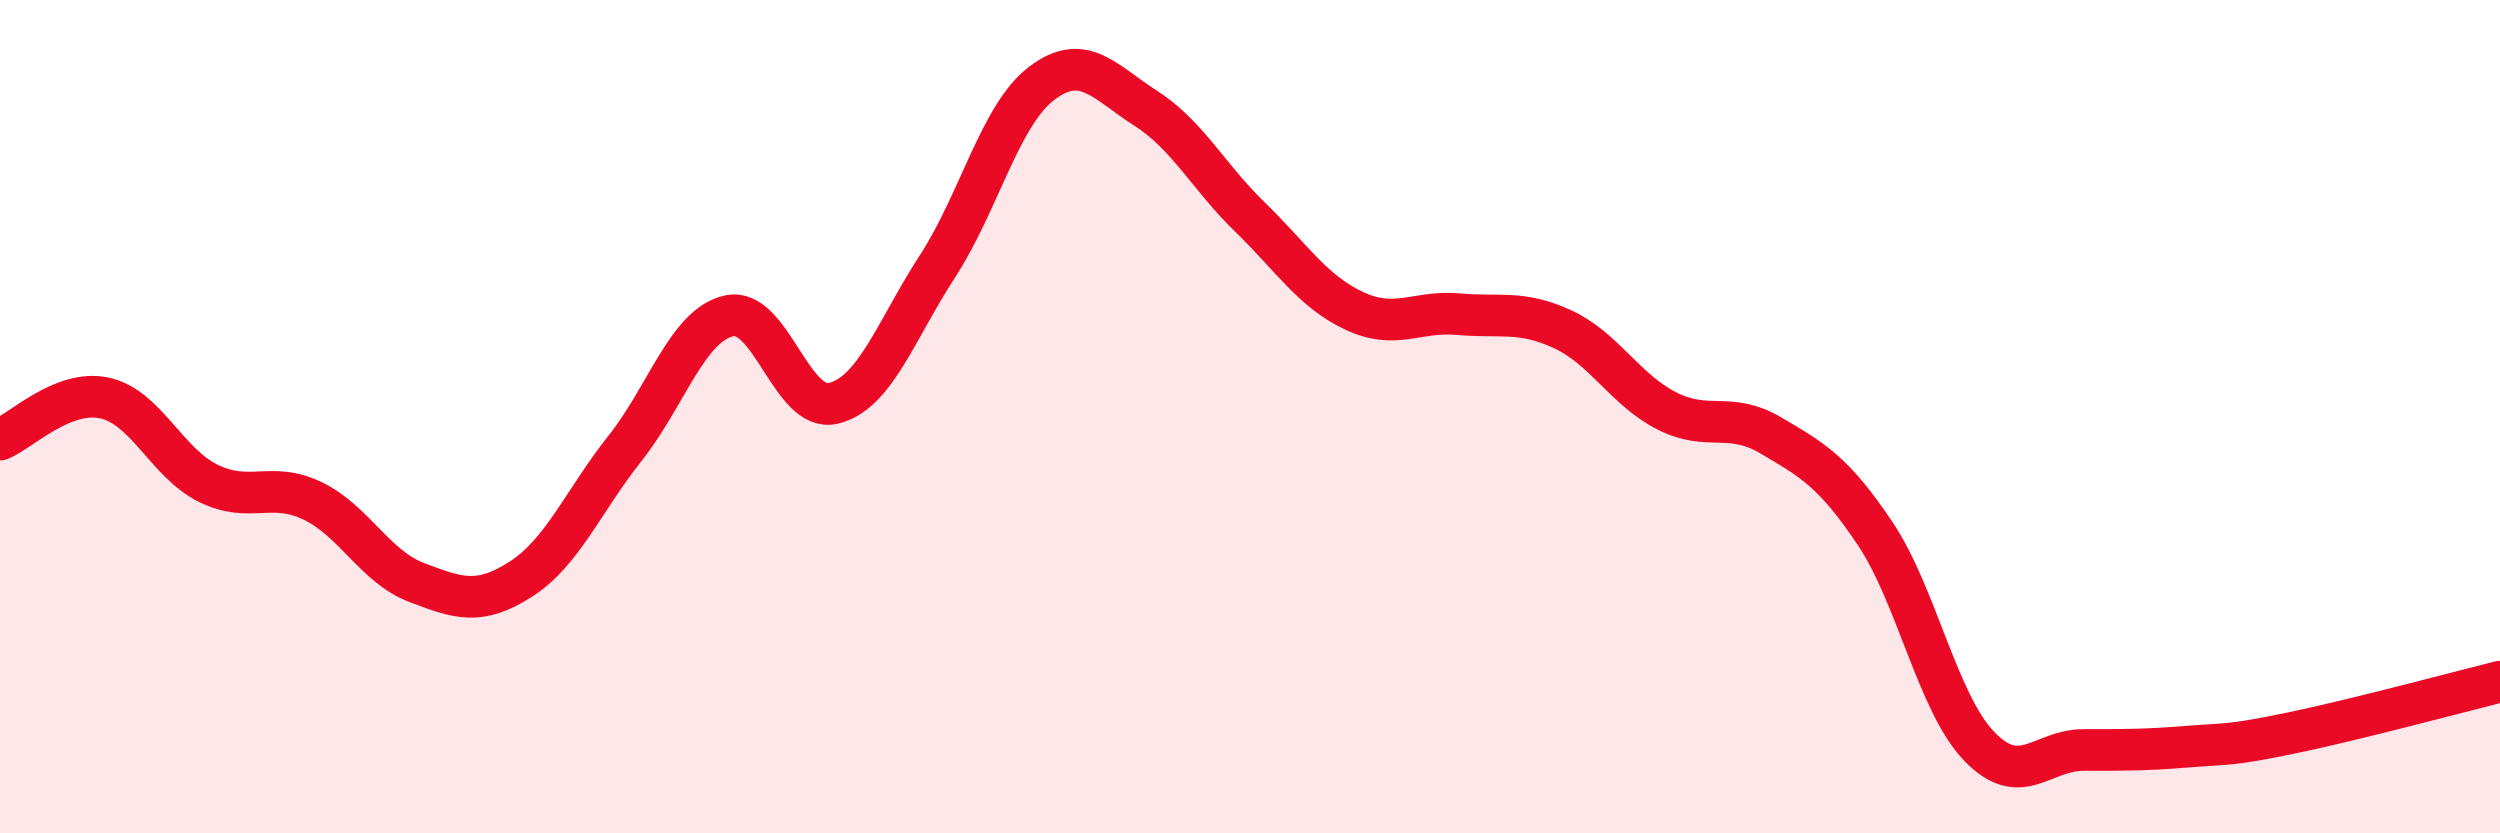
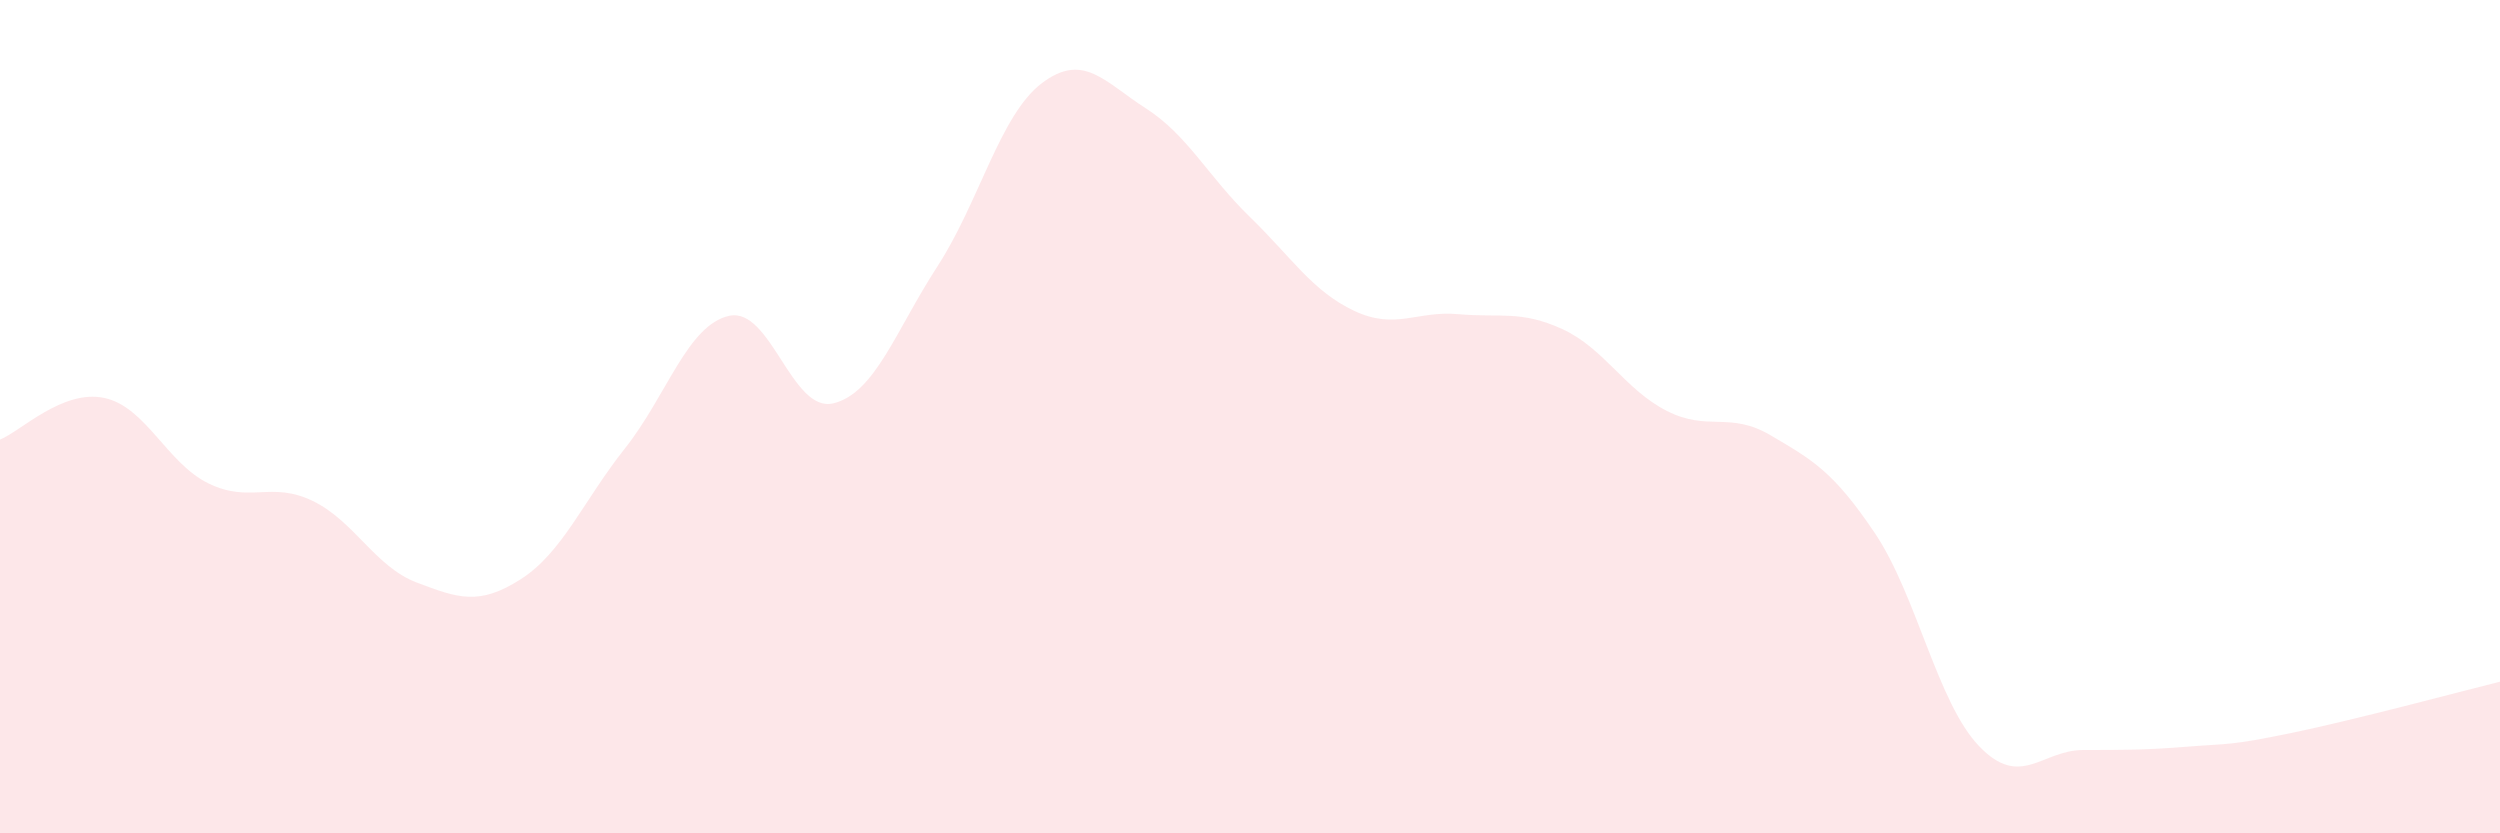
<svg xmlns="http://www.w3.org/2000/svg" width="60" height="20" viewBox="0 0 60 20">
  <path d="M 0,10.55 C 0.5,10.35 1.5,9.34 2.5,9.55 C 3.5,9.76 4,11.11 5,11.6 C 6,12.09 6.5,11.54 7.5,12.02 C 8.5,12.5 9,13.6 10,13.98 C 11,14.36 11.5,14.54 12.5,13.9 C 13.5,13.26 14,12.02 15,10.76 C 16,9.5 16.5,7.8 17.5,7.58 C 18.5,7.36 19,9.92 20,9.68 C 21,9.44 21.5,7.93 22.5,6.39 C 23.5,4.85 24,2.76 25,2 C 26,1.24 26.5,1.96 27.5,2.6 C 28.5,3.24 29,4.24 30,5.21 C 31,6.18 31.5,6.99 32.5,7.46 C 33.5,7.93 34,7.45 35,7.54 C 36,7.63 36.5,7.44 37.5,7.9 C 38.5,8.36 39,9.35 40,9.86 C 41,10.37 41.5,9.86 42.5,10.45 C 43.5,11.04 44,11.31 45,12.8 C 46,14.29 46.5,16.87 47.5,17.91 C 48.5,18.95 49,18 50,18 C 51,18 51.5,18 52.5,17.92 C 53.5,17.84 53.5,17.9 55,17.59 C 56.5,17.28 59,16.61 60,16.36L60 20L0 20Z" fill="#EB0A25" opacity="0.1" stroke-linecap="round" stroke-linejoin="round" />
-   <path d="M 0,10.55 C 0.5,10.35 1.5,9.34 2.5,9.55 C 3.5,9.76 4,11.11 5,11.6 C 6,12.09 6.5,11.54 7.5,12.02 C 8.5,12.5 9,13.6 10,13.98 C 11,14.36 11.5,14.54 12.5,13.9 C 13.5,13.26 14,12.02 15,10.76 C 16,9.5 16.5,7.8 17.5,7.58 C 18.5,7.36 19,9.92 20,9.68 C 21,9.44 21.5,7.93 22.5,6.39 C 23.5,4.85 24,2.76 25,2 C 26,1.24 26.5,1.96 27.5,2.6 C 28.5,3.24 29,4.24 30,5.21 C 31,6.18 31.5,6.99 32.5,7.46 C 33.5,7.93 34,7.45 35,7.54 C 36,7.63 36.5,7.44 37.5,7.9 C 38.5,8.36 39,9.35 40,9.86 C 41,10.37 41.5,9.86 42.5,10.45 C 43.5,11.04 44,11.31 45,12.8 C 46,14.29 46.5,16.87 47.5,17.91 C 48.5,18.95 49,18 50,18 C 51,18 51.5,18 52.5,17.92 C 53.5,17.84 53.5,17.9 55,17.59 C 56.5,17.28 59,16.61 60,16.36" stroke="#EB0A25" stroke-width="1" fill="none" stroke-linecap="round" stroke-linejoin="round" />
</svg>